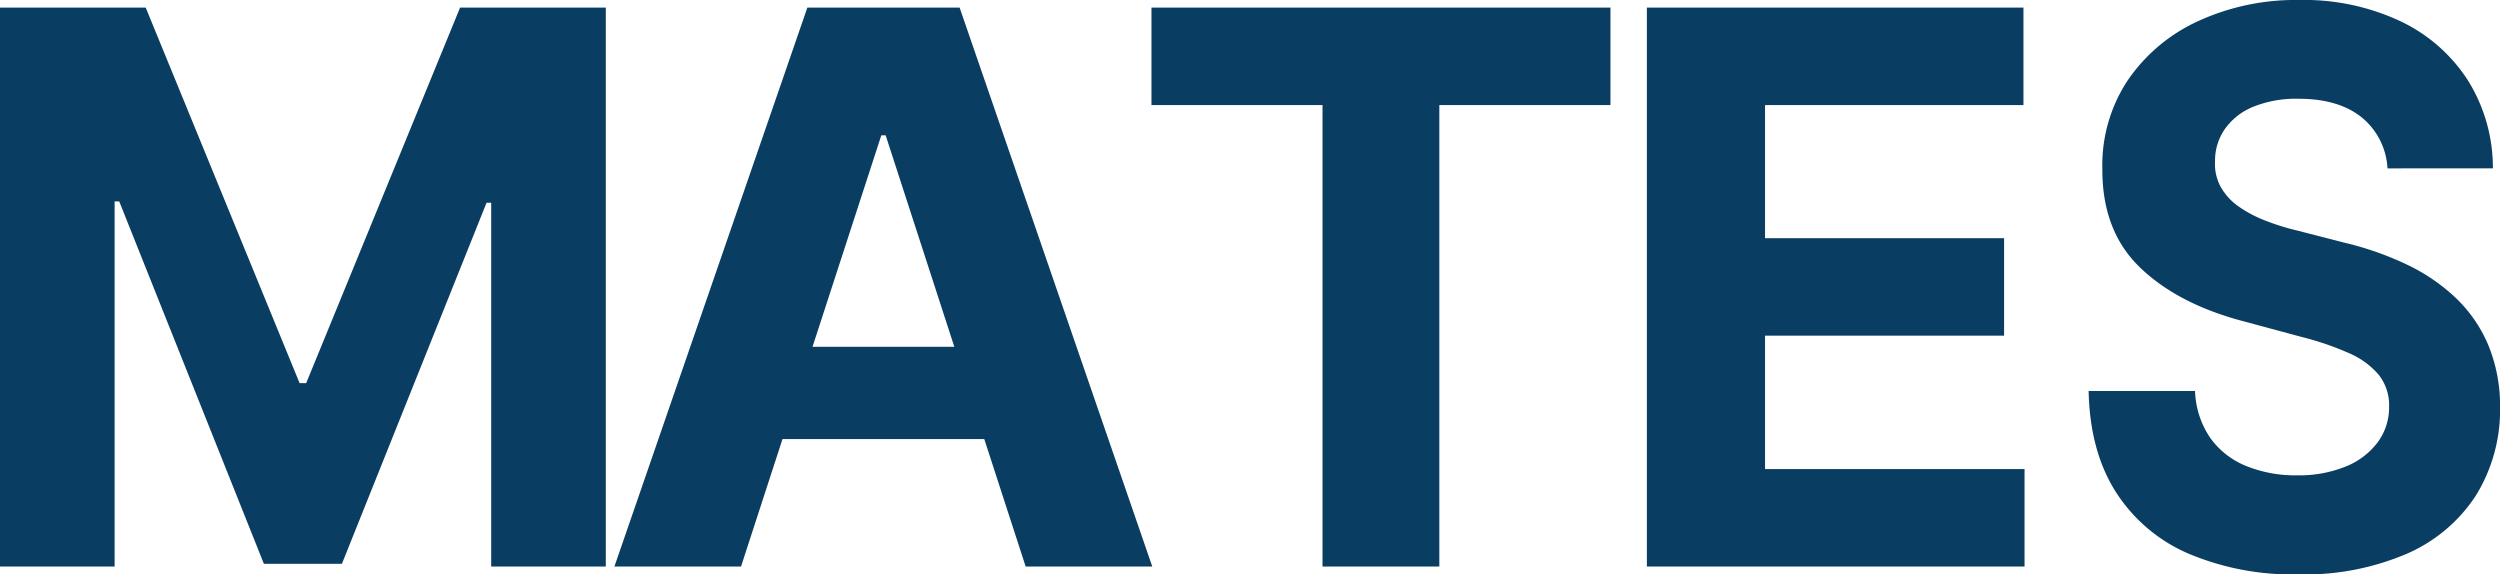
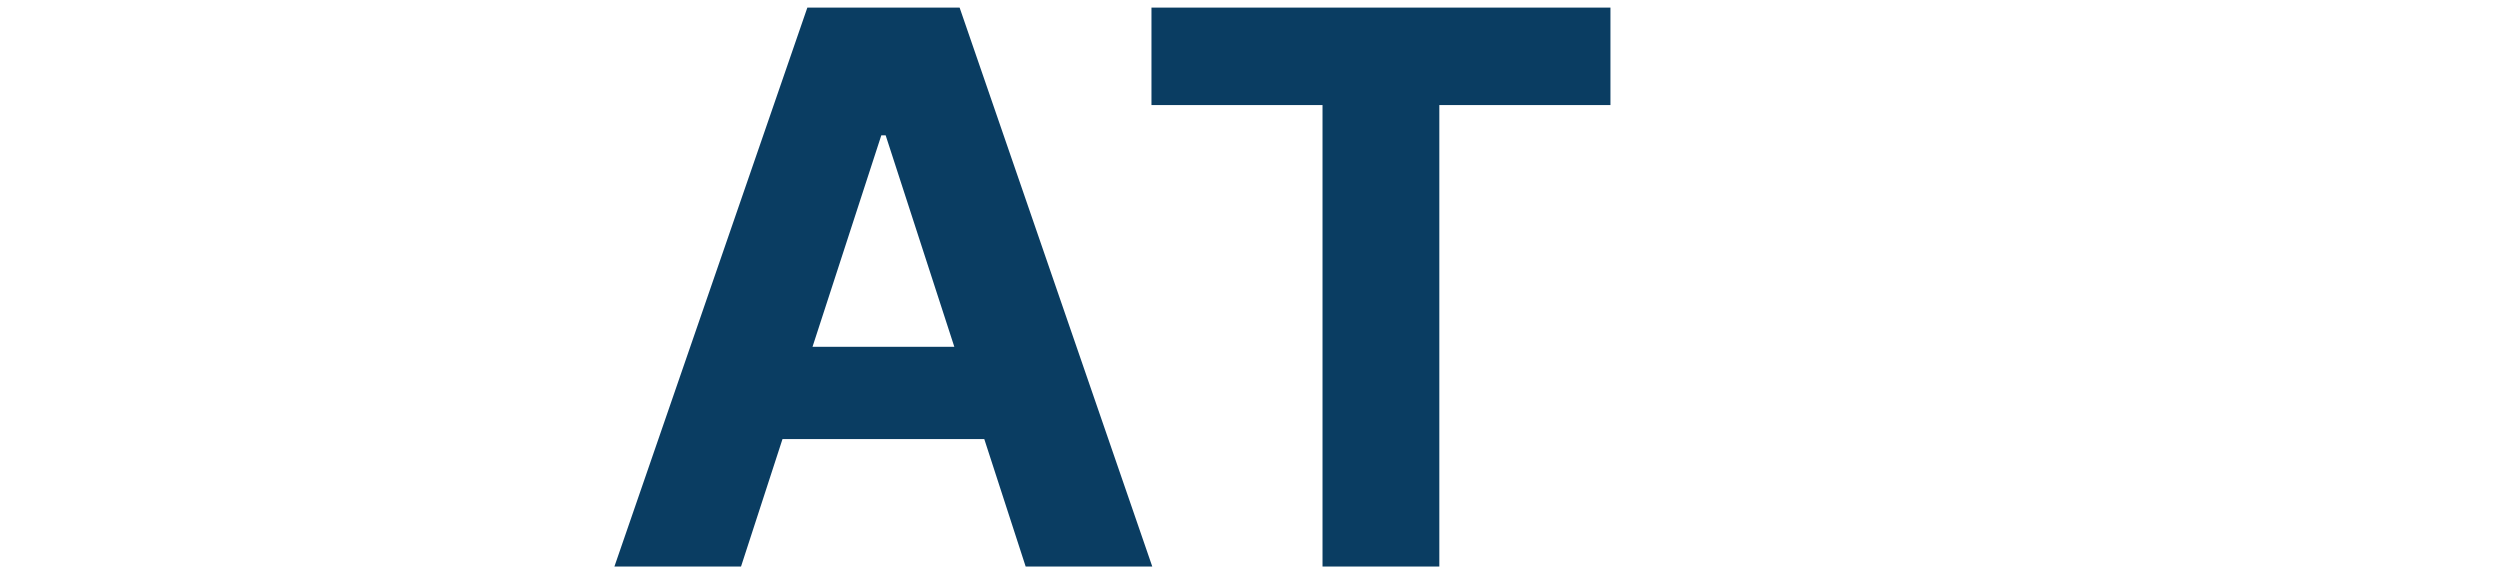
<svg xmlns="http://www.w3.org/2000/svg" id="Raggruppa_5" data-name="Raggruppa 5" width="380" height="87.311" viewBox="0 0 380 87.311">
  <defs>
    <clipPath id="clip-path">
      <rect id="Rettangolo_5" data-name="Rettangolo 5" width="380" height="87.311" fill="none" />
    </clipPath>
  </defs>
-   <path id="Tracciato_35" data-name="Tracciato 35" d="M69.932,1.5,46.539,58.577h-1L22.149,1.5H0V86.451H17.421v-55.5h.7L40.109,86.036H51.972L73.956,31.16h.705v55.29h17.42V1.5Z" transform="translate(0 -0.342)" fill="#0a3d62" />
  <path id="Tracciato_36" data-name="Tracciato 36" d="M151.595,86.45H132.349L161.674,1.5h23.145L214.1,86.45H194.856L173.578,20.915h-.663Zm-1.2-33.39h45.46V67.08h-45.46Z" transform="translate(-38.957 -0.342)" fill="#0a3d62" />
  <path id="Tracciato_37" data-name="Tracciato 37" d="M247.2,16.311V1.5h69.766V16.311H290.955V86.45H273.2V16.311Z" transform="translate(-72.177 -0.342)" fill="#0a3d62" />
-   <path id="Tracciato_38" data-name="Tracciato 38" d="M352.43,86.45V1.5h57.239V16.311H370.39V36.552h36.335V51.36H370.39V71.643h39.445V86.45Z" transform="translate(-102.104 -0.342)" fill="#0a3d62" />
  <g id="Raggruppa_4" data-name="Raggruppa 4" transform="translate(0 0)">
    <g id="Raggruppa_3" data-name="Raggruppa 3" clip-path="url(#clip-path)">
-       <path id="Tracciato_39" data-name="Tracciato 39" d="M486.943,25.592a10.716,10.716,0,0,0-3.977-7.8q-3.513-2.779-9.535-2.78a17.357,17.357,0,0,0-6.911,1.224,9.8,9.8,0,0,0-4.3,3.381,8.418,8.418,0,0,0-1.487,4.895,7.285,7.285,0,0,0,.908,3.982,9.178,9.178,0,0,0,2.722,2.924,18.826,18.826,0,0,0,4.014,2.115,36.987,36.987,0,0,0,4.865,1.515l7.1,1.825a47.683,47.683,0,0,1,9.5,3.318,28.721,28.721,0,0,1,7.49,5.1,21.425,21.425,0,0,1,4.922,7.134,24.221,24.221,0,0,1,1.8,9.416,24.758,24.758,0,0,1-3.687,13.5,23.844,23.844,0,0,1-10.5,8.835,39.5,39.5,0,0,1-16.5,3.132,40.7,40.7,0,0,1-16.658-3.152,24.607,24.607,0,0,1-11.042-9.354q-3.958-6.2-4.15-15.368h16.176a13.447,13.447,0,0,0,2.3,7.113,12.4,12.4,0,0,0,5.443,4.272,19.867,19.867,0,0,0,7.74,1.431,18.92,18.92,0,0,0,7.393-1.327,11.364,11.364,0,0,0,4.884-3.692,8.933,8.933,0,0,0,1.737-5.434,7.446,7.446,0,0,0-1.564-4.811,12.226,12.226,0,0,0-4.555-3.318,44.87,44.87,0,0,0-7.315-2.489l-8.61-2.322q-10-2.613-15.79-8.171t-5.752-14.974a23.354,23.354,0,0,1,3.842-13.481,26.028,26.028,0,0,1,10.674-9A35.494,35.494,0,0,1,473.546,0a34.488,34.488,0,0,1,15.385,3.235,24.805,24.805,0,0,1,10.25,9,25.089,25.089,0,0,1,3.784,13.356Z" transform="translate(-124.046 0)" fill="#0a3d62" />
-     </g>
+       </g>
  </g>
</svg>